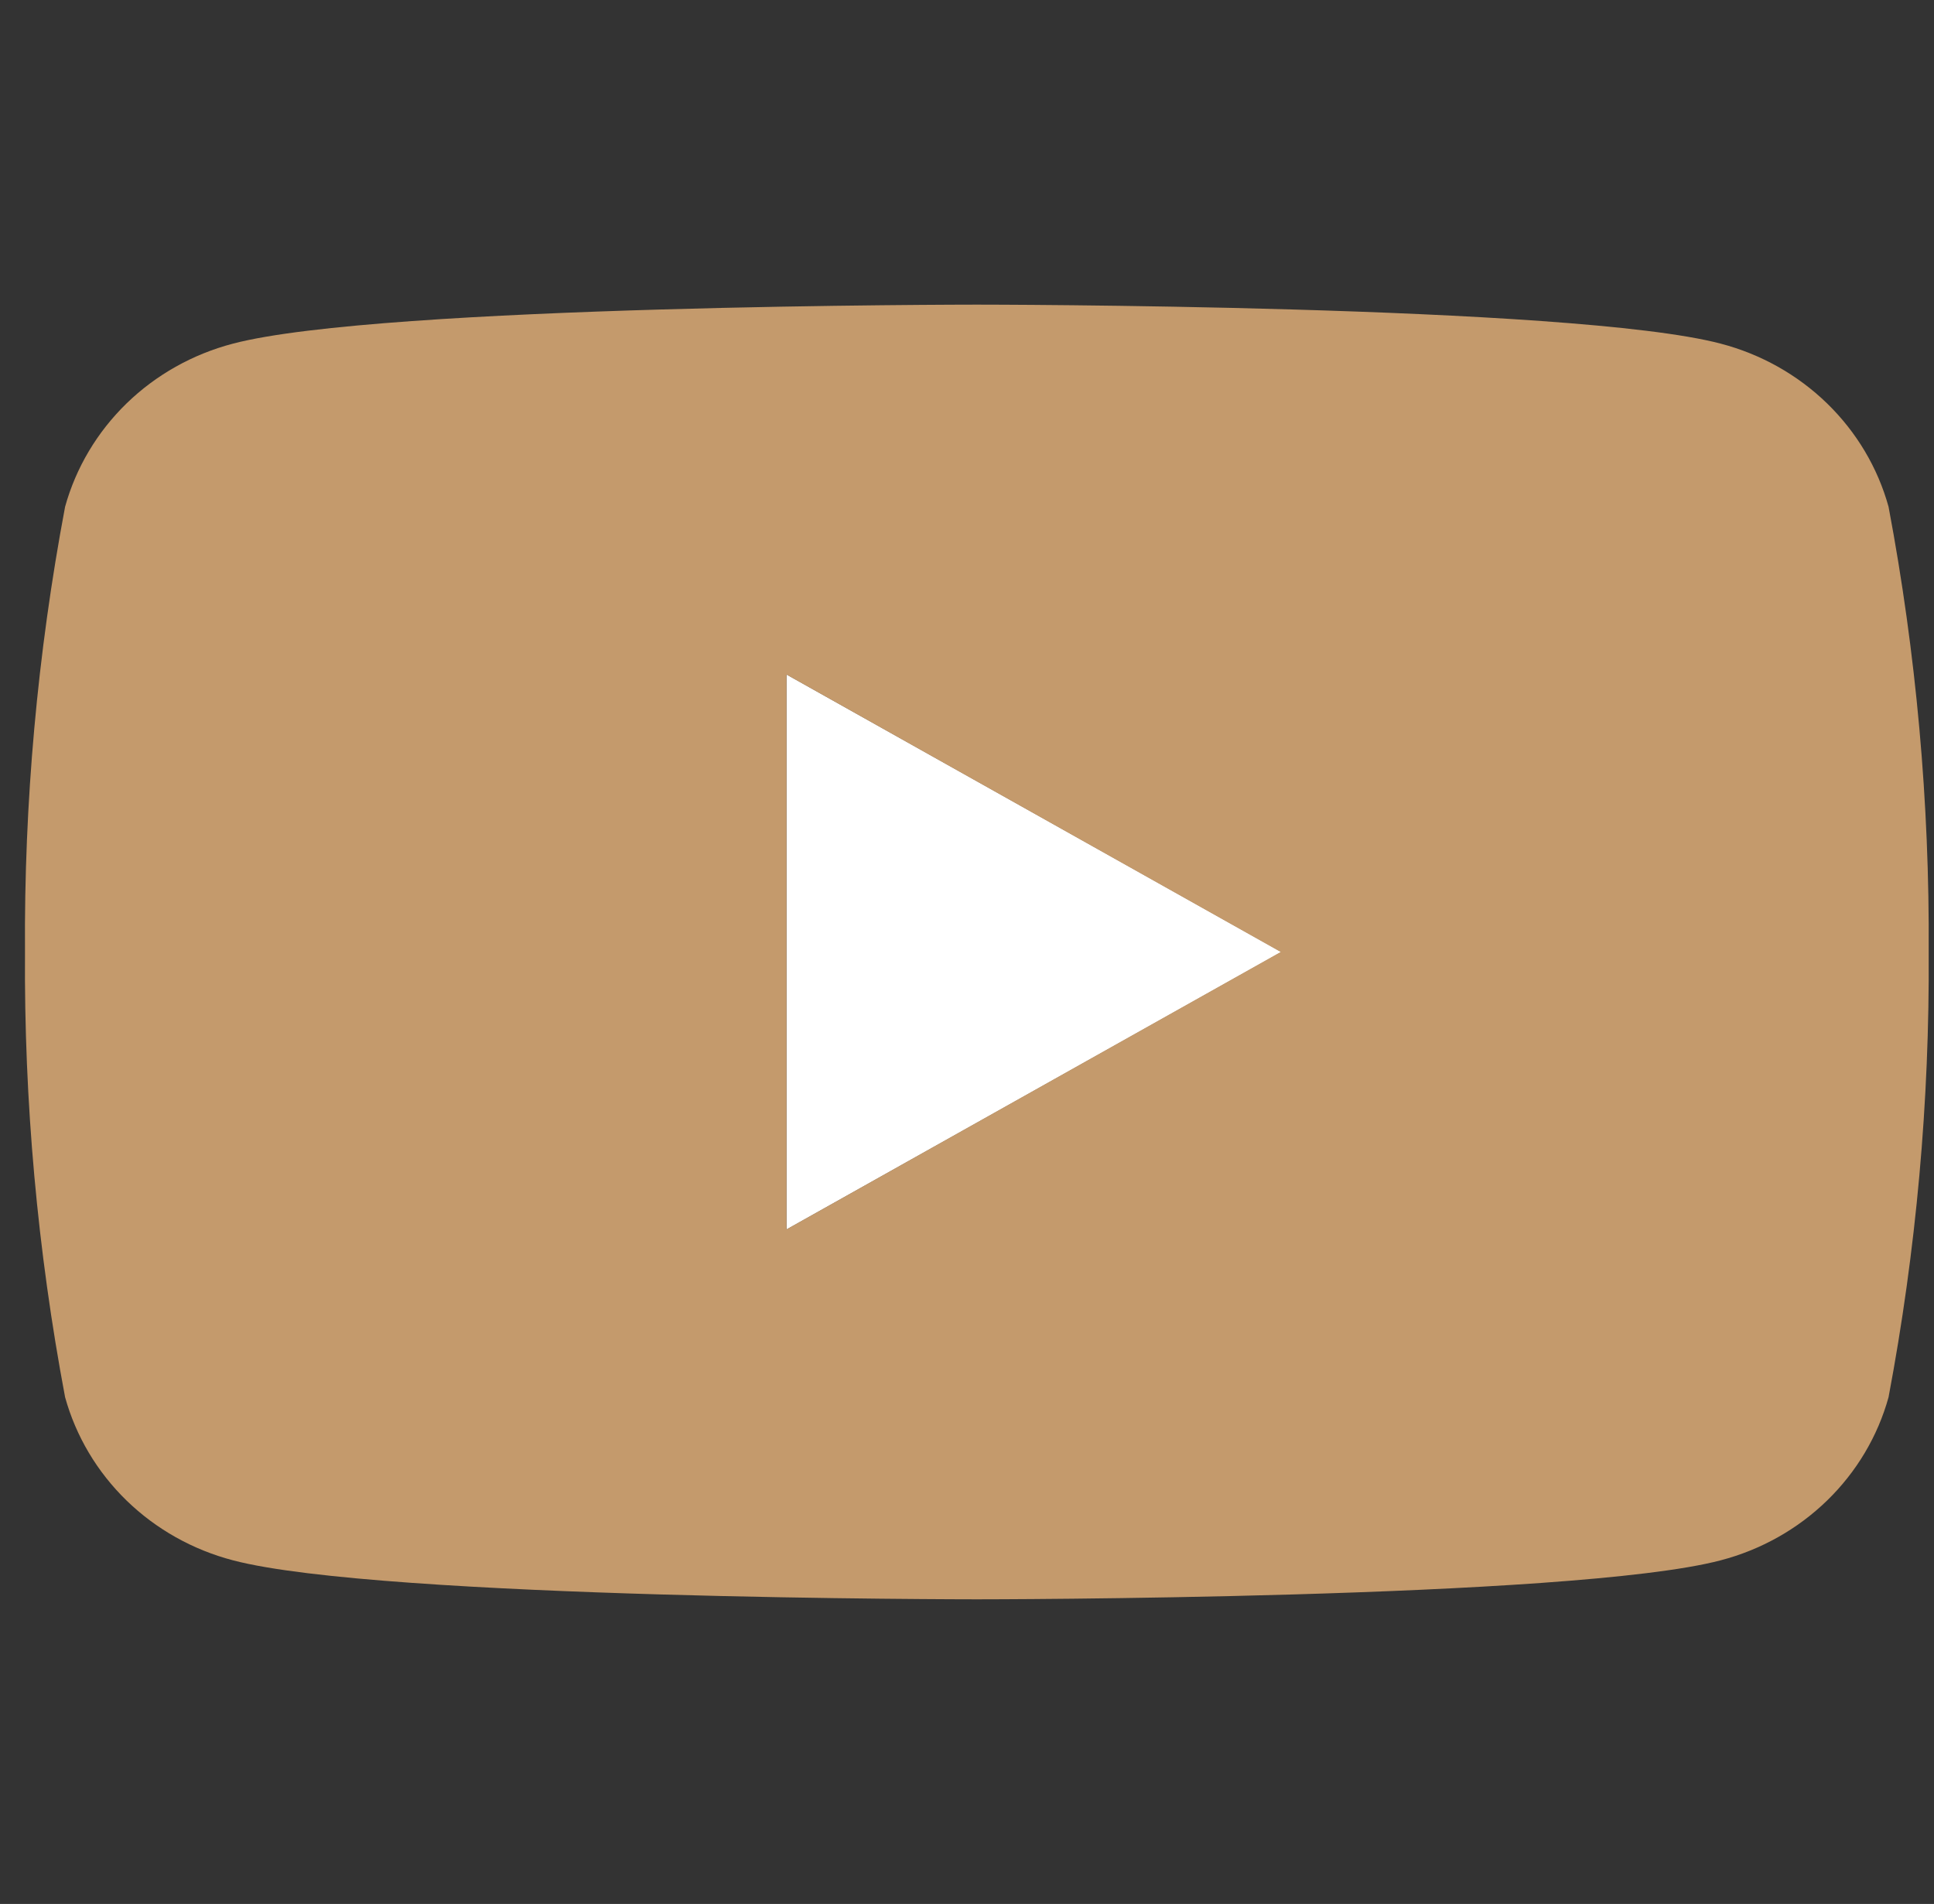
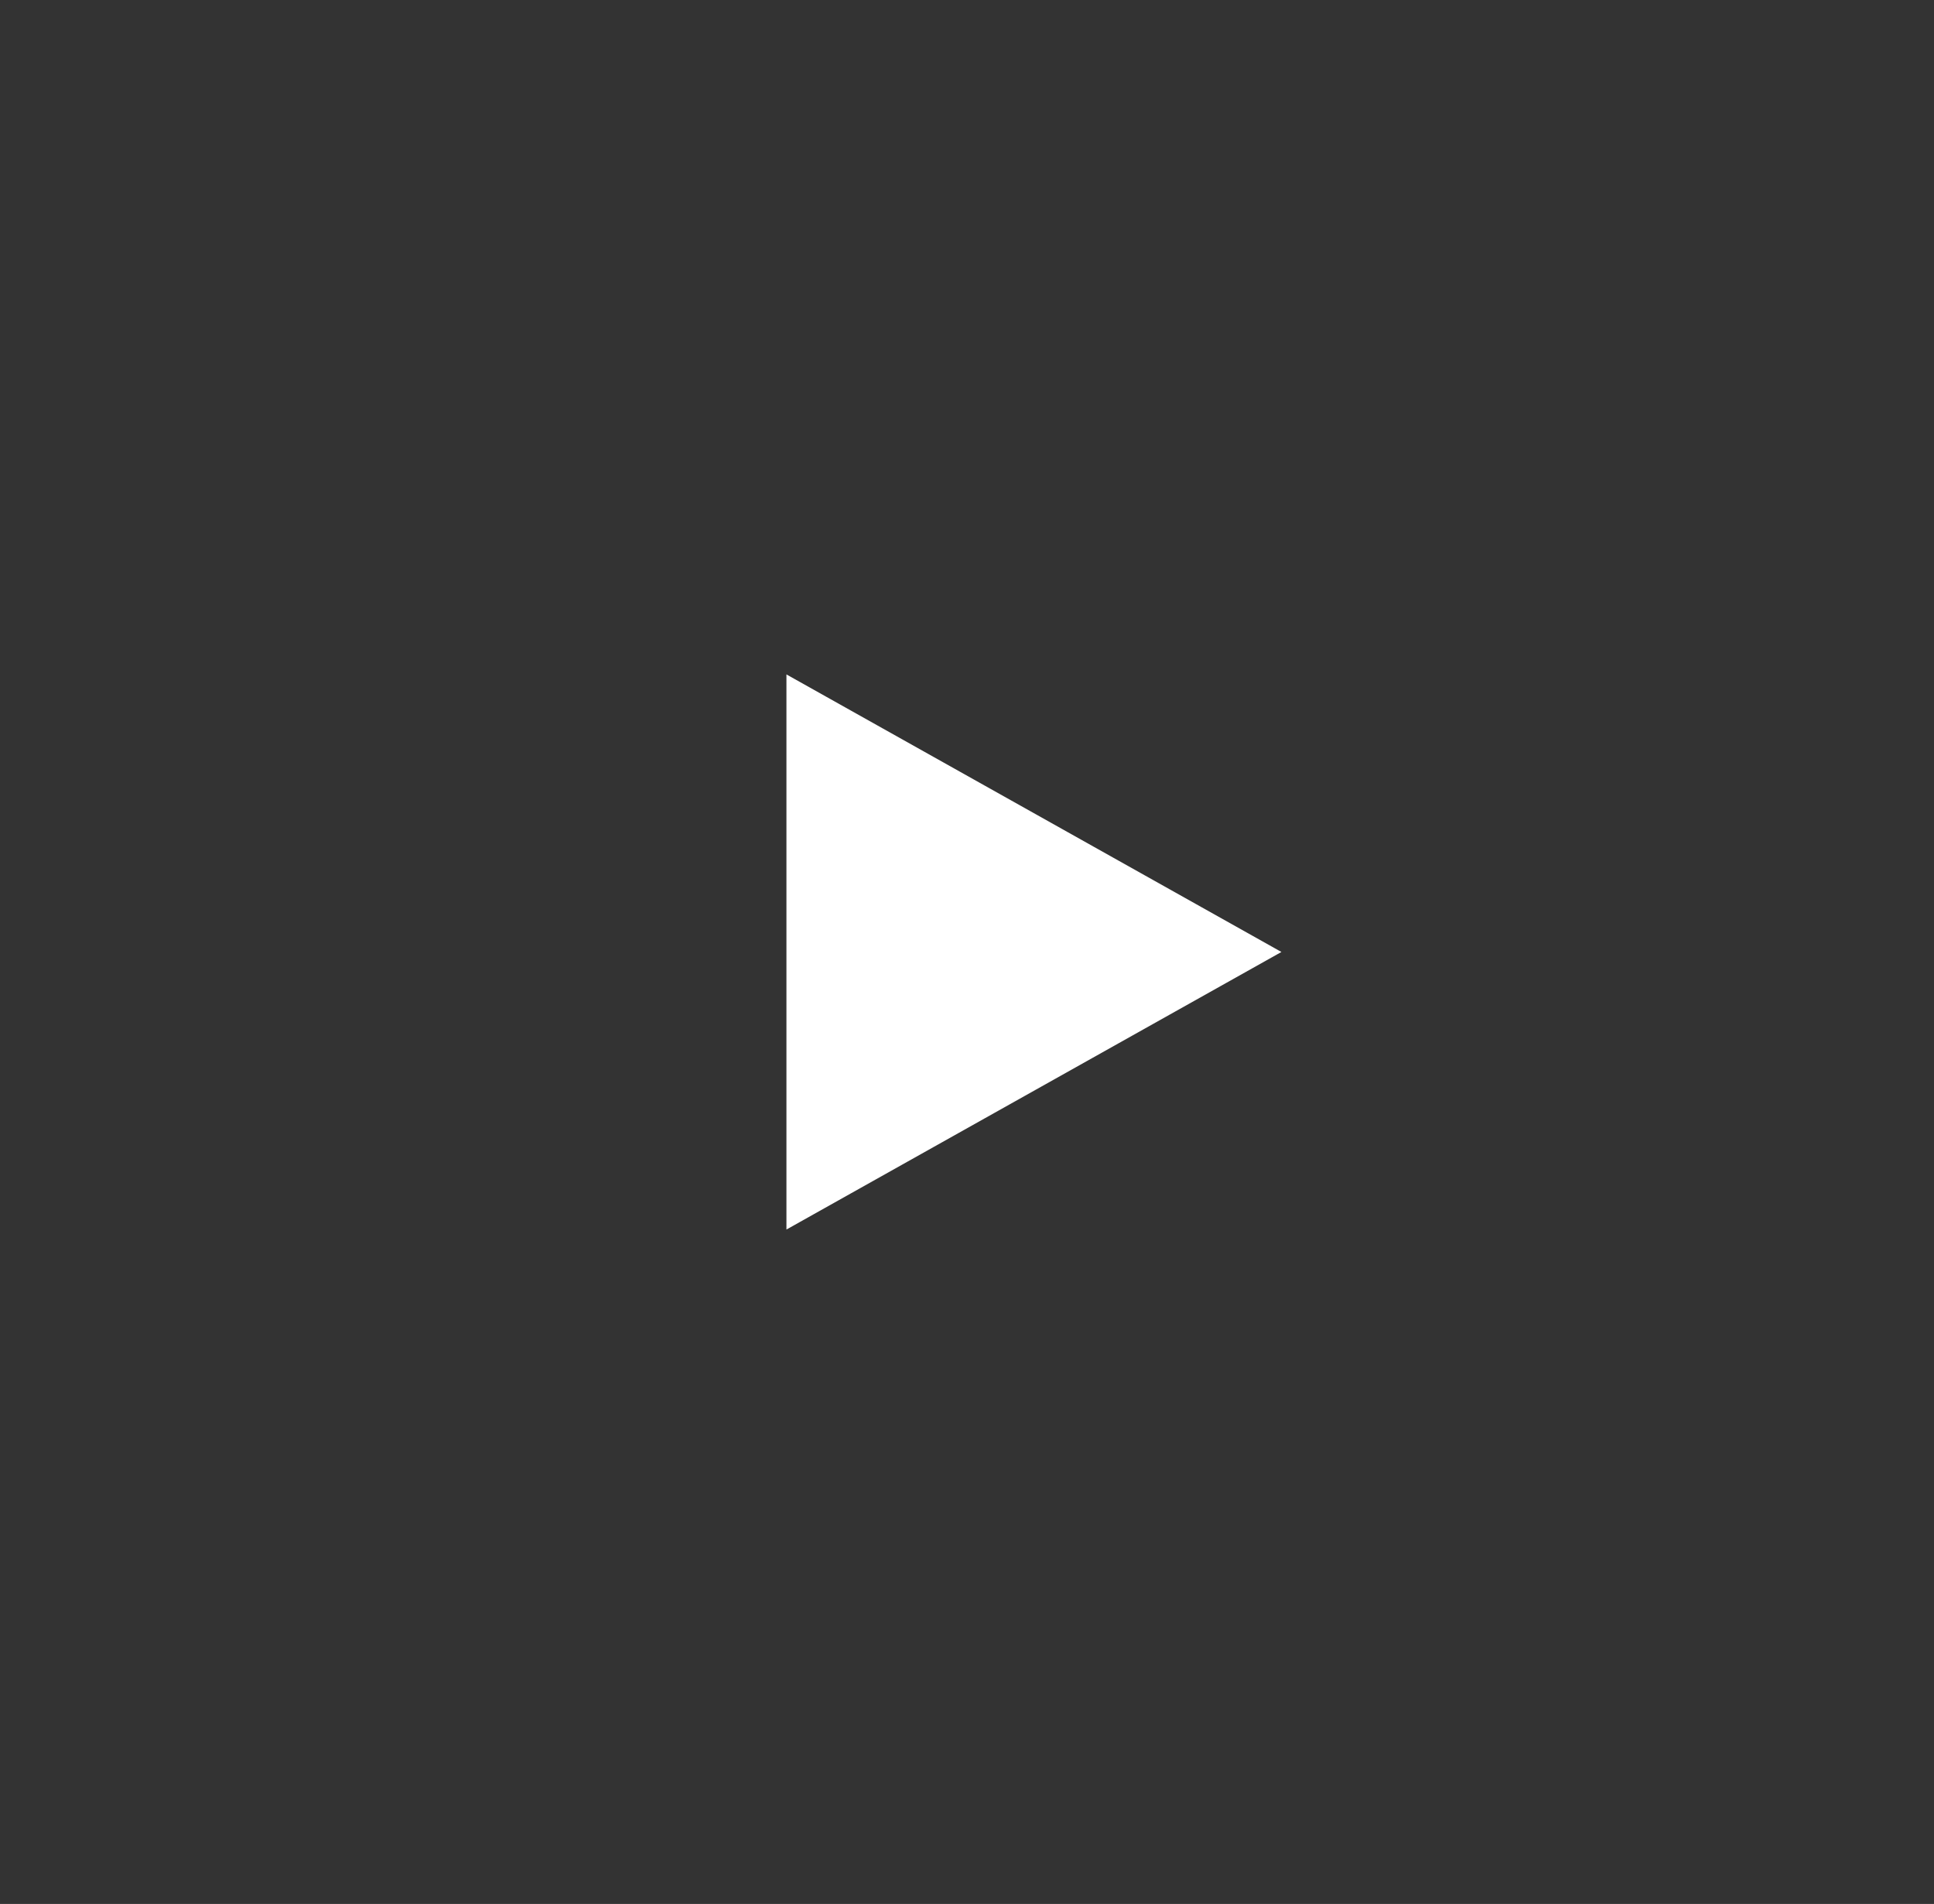
<svg xmlns="http://www.w3.org/2000/svg" width="64" height="63" viewBox="0 0 64 63" fill="none">
  <rect x="0" y="0" width="64" height="63" fill="#333333" stroke="none" />
  <g clip-path="url(#clip0_807_811)">
    <path d="M26.025 40.684V22.316L42.405 31.5L26.025 40.684Z" fill="white" />
-     <path d="M62.496 16.768C62.138 15.475 61.436 14.295 60.46 13.347C59.485 12.4 58.271 11.718 56.939 11.37C52.034 10.08 32.325 10.08 32.325 10.08C32.325 10.08 12.616 10.08 7.712 11.37C6.38 11.718 5.165 12.4 4.19 13.347C3.215 14.295 2.513 15.475 2.154 16.768C1.238 21.628 0.794 26.56 0.827 31.5C0.794 36.44 1.238 41.372 2.154 46.232C2.513 47.526 3.215 48.705 4.19 49.653C5.165 50.6 6.38 51.282 7.712 51.63C12.616 52.92 32.325 52.92 32.325 52.92C32.325 52.92 52.034 52.92 56.939 51.63C58.271 51.282 59.485 50.6 60.46 49.653C61.436 48.705 62.138 47.526 62.496 46.232C63.412 41.372 63.856 36.44 63.824 31.5C63.856 26.56 63.412 21.628 62.496 16.768ZM26.026 40.68V22.32L42.382 31.5L26.026 40.68Z" fill="#C49A6C" />
  </g>
  <defs>
    <clipPath id="clip0_807_811">
      <rect width="63" height="63" fill="white" transform="translate(0.825)" />
    </clipPath>
  </defs>
</svg>